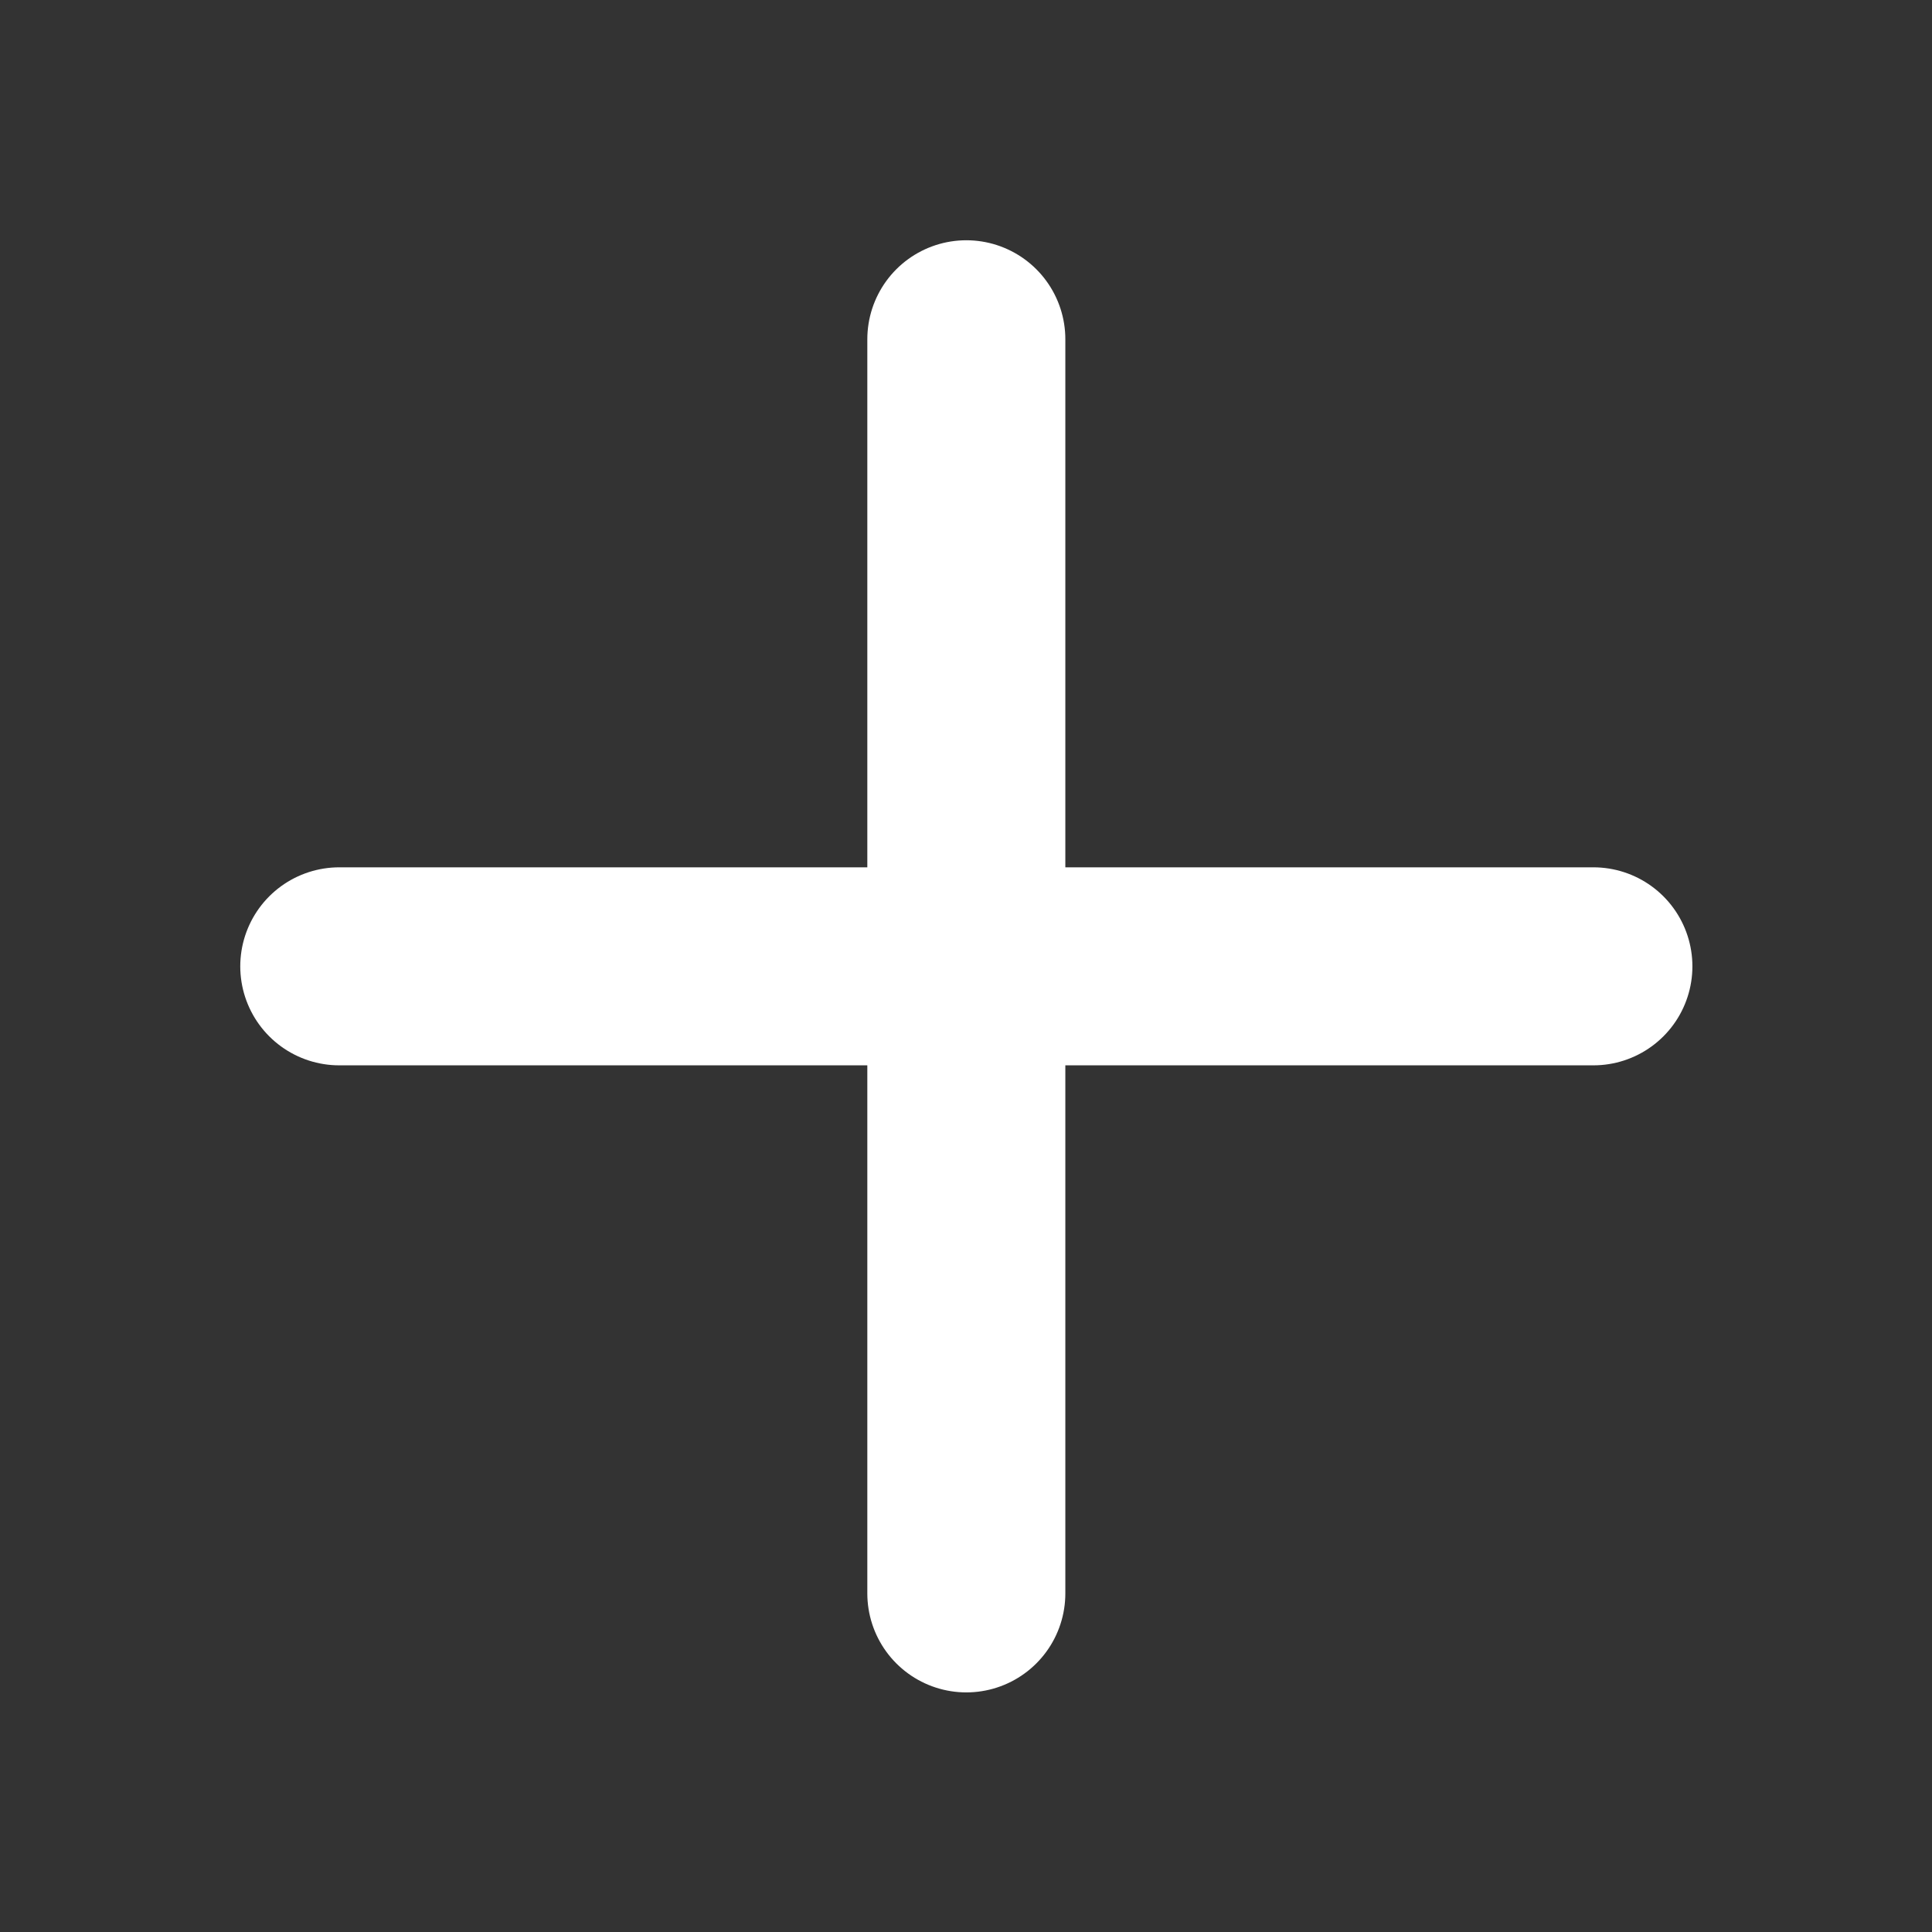
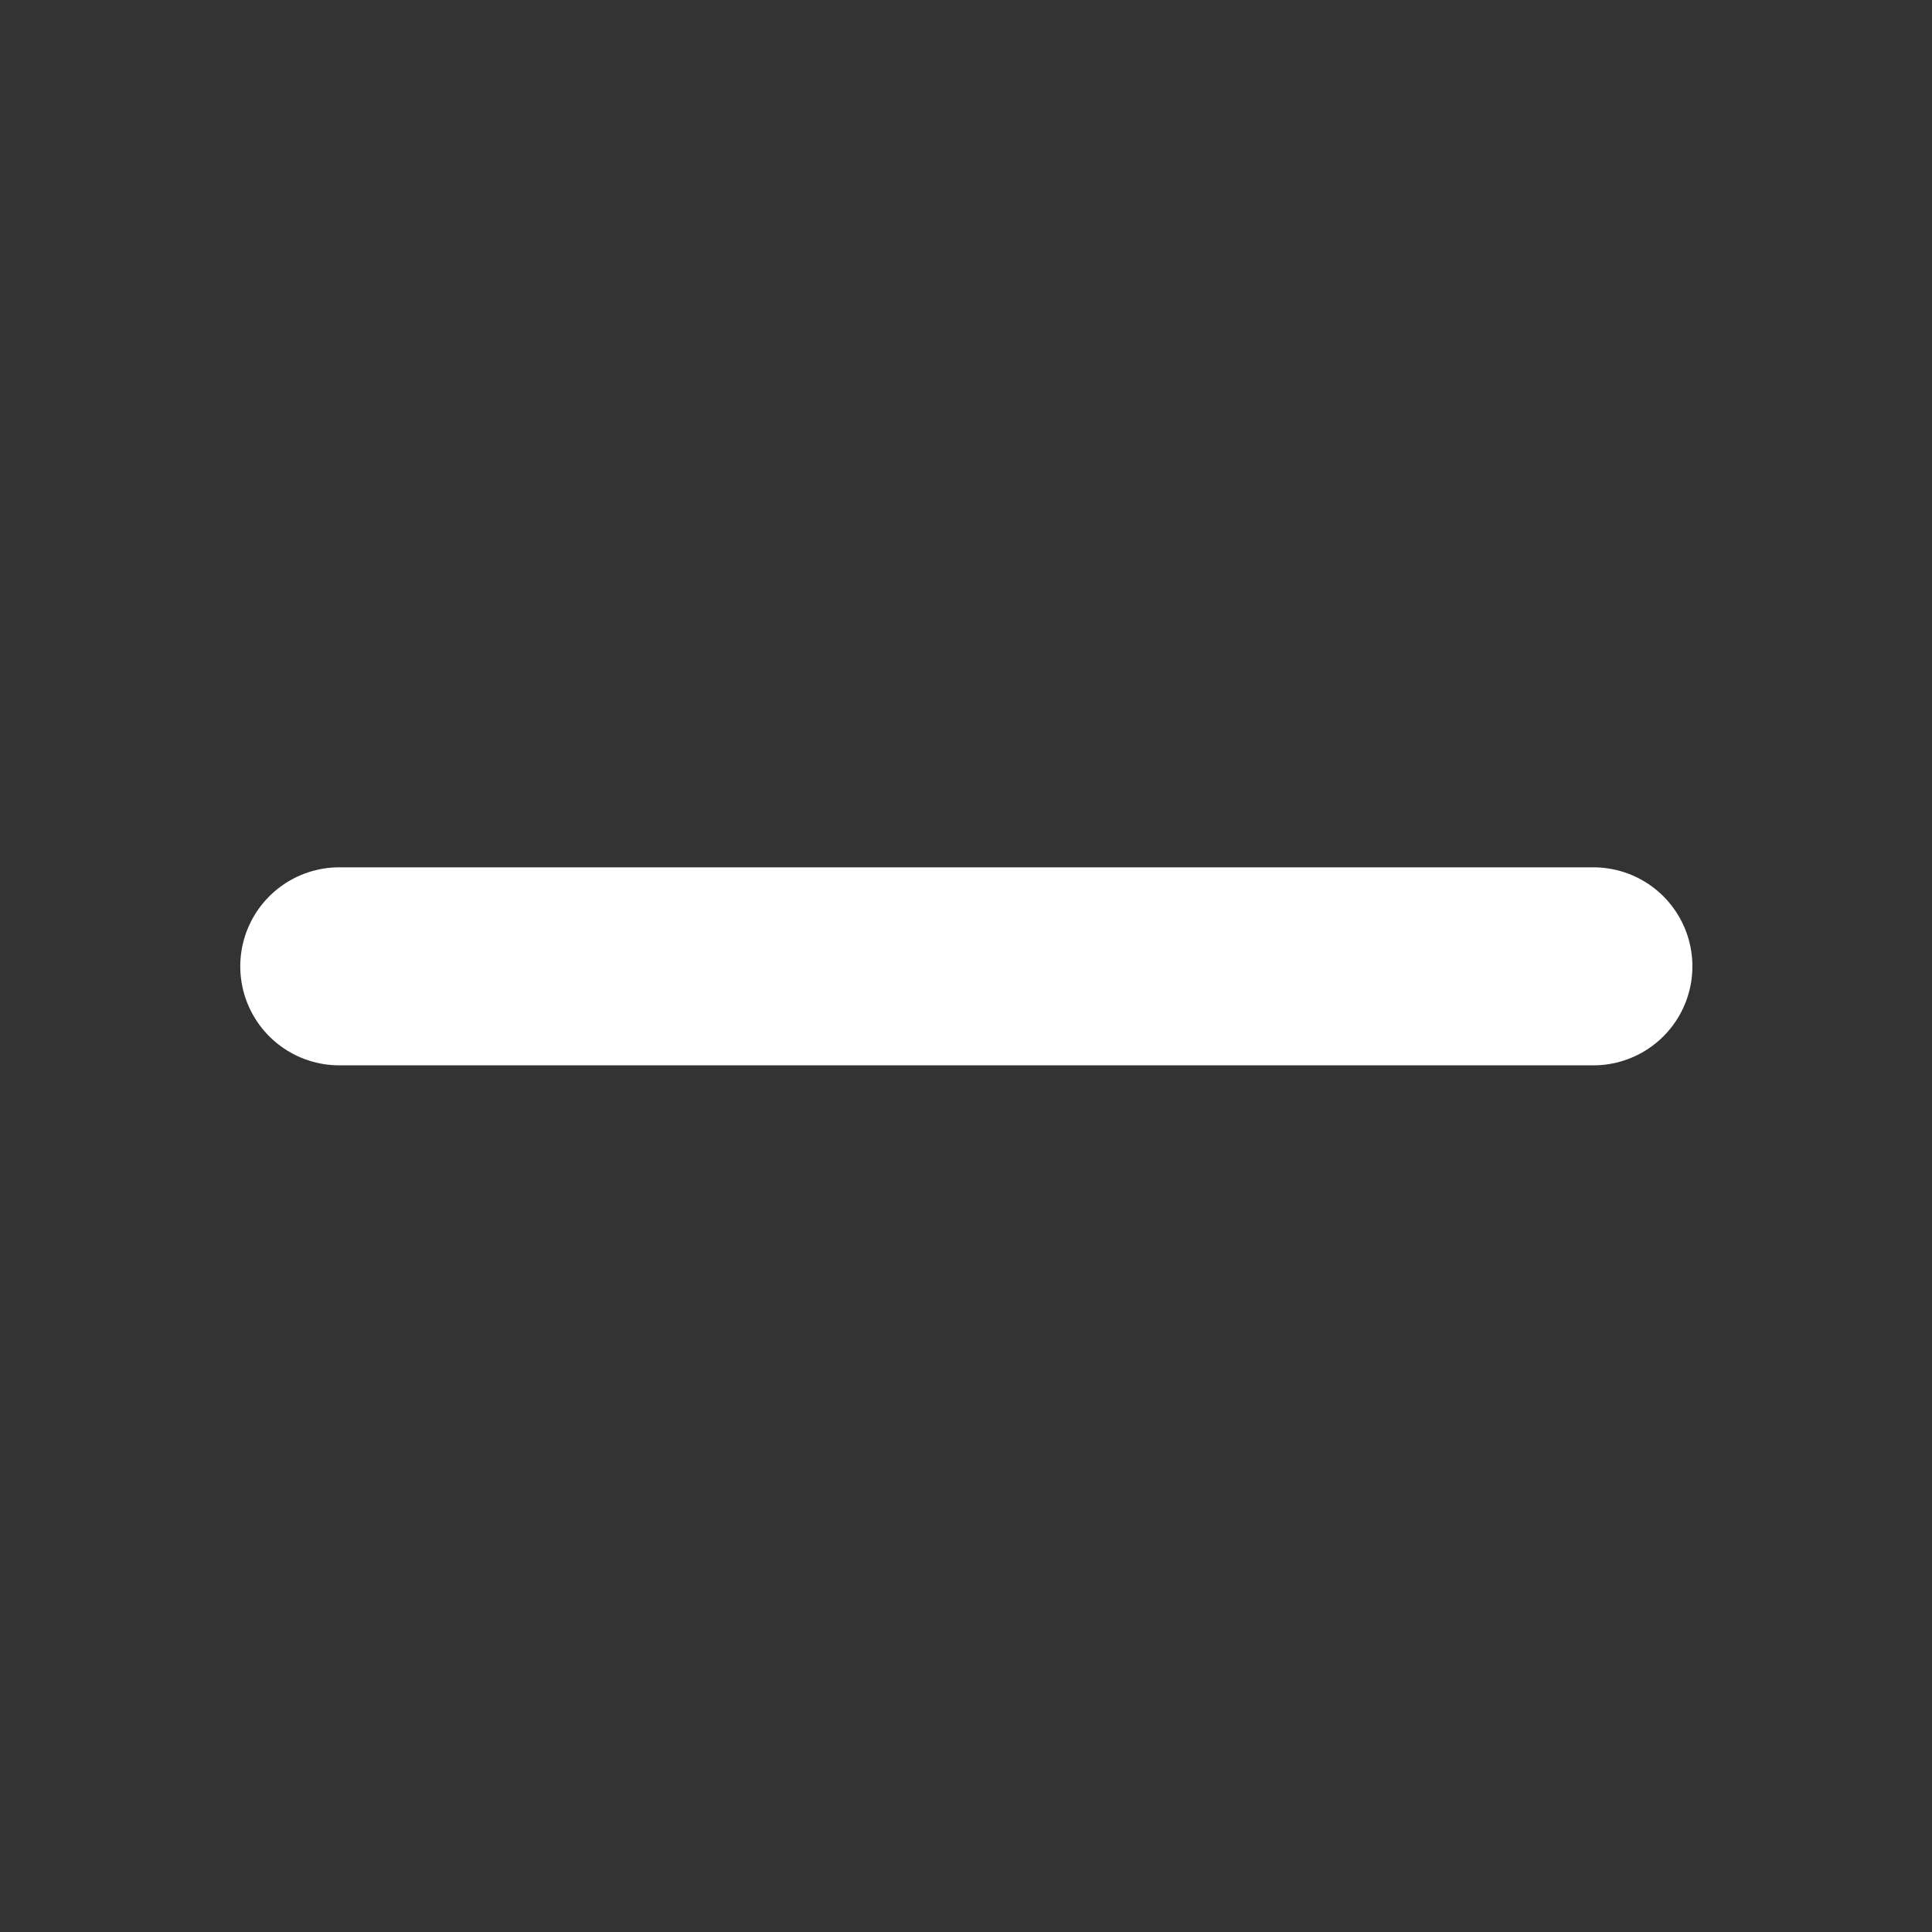
<svg xmlns="http://www.w3.org/2000/svg" id="Layer_268cab7a51153f" data-name="Layer 2" viewBox="0 0 29.27 29.27" aria-hidden="true" width="29px" height="29px">
  <rect x="0" y="0" width="29.27" height="29.27" fill="#333333" stroke="none" />
  <defs>
    <linearGradient class="cerosgradient" data-cerosgradient="true" id="CerosGradient_idb492d67f5" gradientUnits="userSpaceOnUse" x1="50%" y1="100%" x2="50%" y2="0%">
      <stop offset="0%" stop-color="#d1d1d1" />
      <stop offset="100%" stop-color="#d1d1d1" />
    </linearGradient>
    <linearGradient />
    <style>
      .cls-1-68cab7a51153f, .cls-2-68cab7a51153f{
        fill: none;
      }

      .cls-2-68cab7a51153f{
        stroke: #fff;
        stroke-linecap: round;
        stroke-linejoin: round;
        stroke-width: 3px;
      }
    </style>
  </defs>
  <g id="UI_elements68cab7a51153f" data-name="UI elements">
    <g>
-       <rect class="cls-1-68cab7a51153f" width="29.27" height="29.27" />
      <g>
        <line class="cls-2-68cab7a51153f" x1="24.14" y1="14.64" x2="5.14" y2="14.64" />
-         <line class="cls-2-68cab7a51153f" x1="14.64" y1="24.14" x2="14.64" y2="5.14" />
      </g>
    </g>
  </g>
</svg>